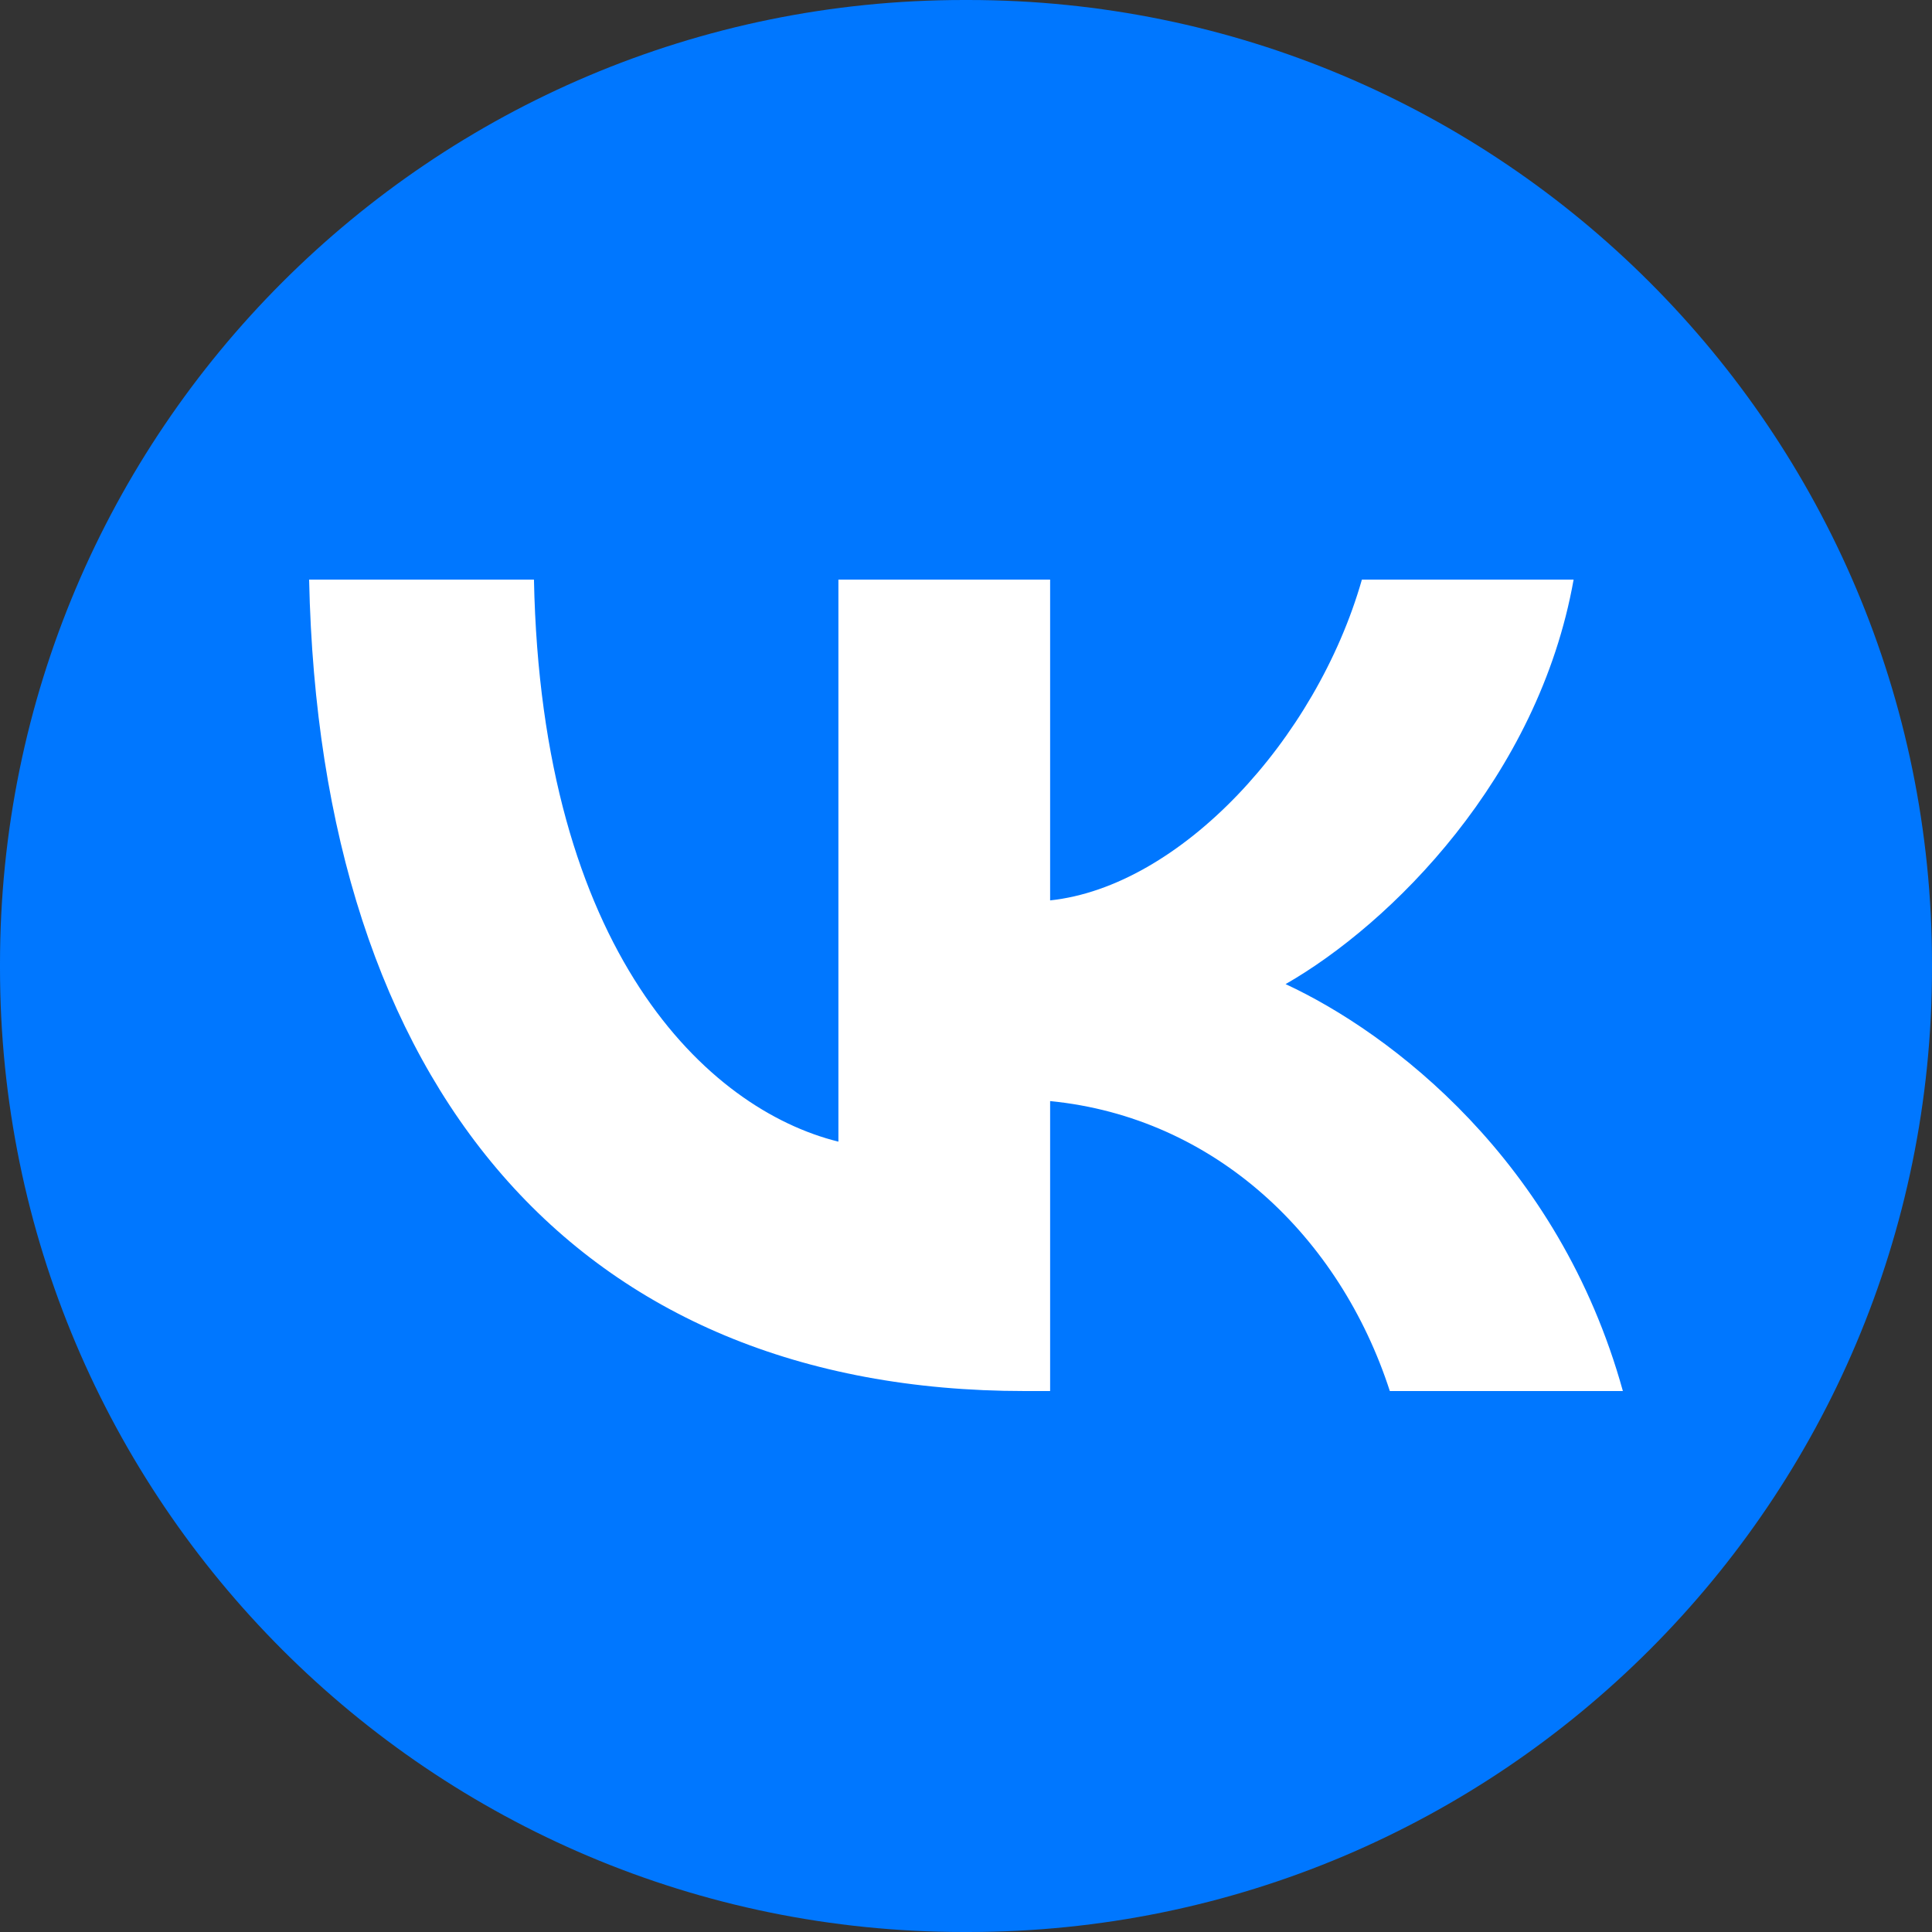
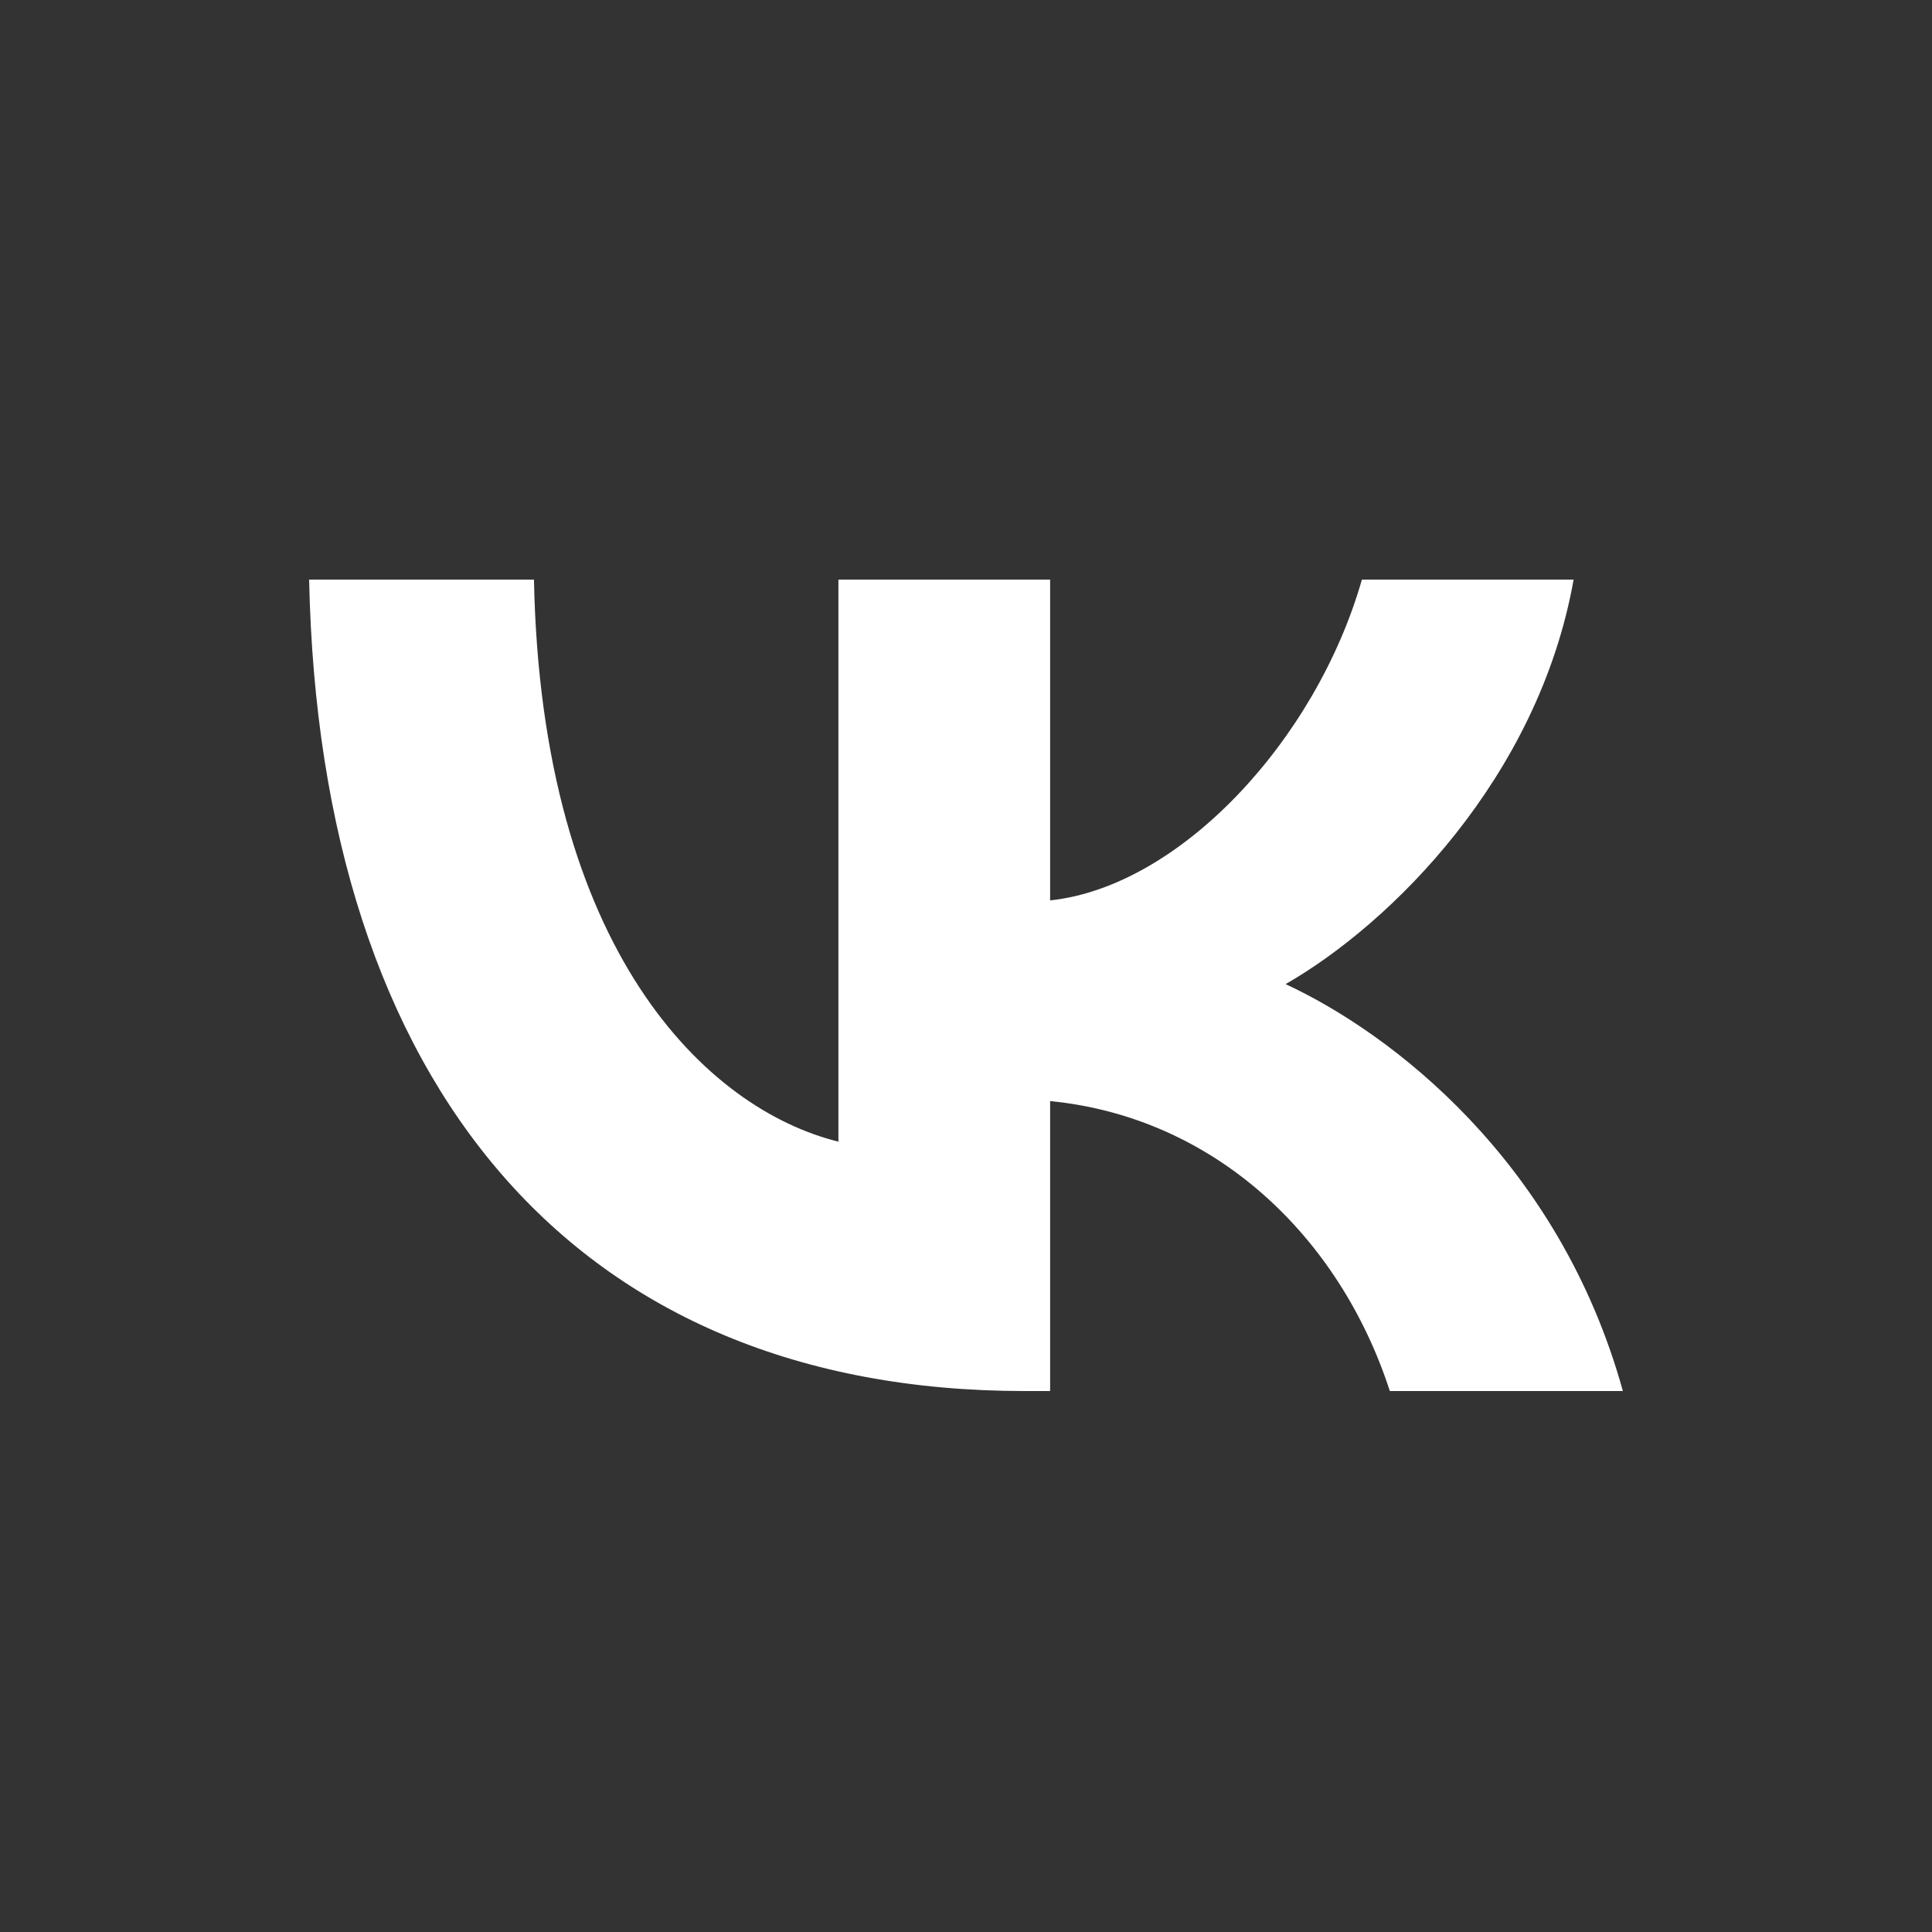
<svg xmlns="http://www.w3.org/2000/svg" width="24" height="24" viewBox="0 0 24 24" fill="none">
  <rect x="0" y="0" width="24" height="24" fill="#333333" stroke="none" />
  <g clip-path="url(#clip0_63_20)">
-     <path d="M12.027 0H11.973C5.36 0 0 5.36 0 11.973V12.027C0 18.64 5.36 24 11.973 24H12.027C18.64 24 24 18.64 24 12.027V11.973C24 5.36 18.64 0 12.027 0Z" fill="#0077FF" />
    <path d="M12.729 17.28C7.153 17.28 3.972 13.496 3.84 7.2H6.633C6.725 11.821 8.784 13.779 10.415 14.182V7.2H13.045V11.185C14.655 11.014 16.347 9.198 16.918 7.2H19.548C19.11 9.662 17.275 11.478 15.97 12.225C17.275 12.83 19.365 14.414 20.16 17.28H17.265C16.643 15.363 15.094 13.88 13.045 13.678V17.28H12.729Z" fill="white" />
  </g>
  <defs>
    <clipPath id="clip0_63_20">
      <rect width="24" height="24" fill="white" />
    </clipPath>
  </defs>
</svg>